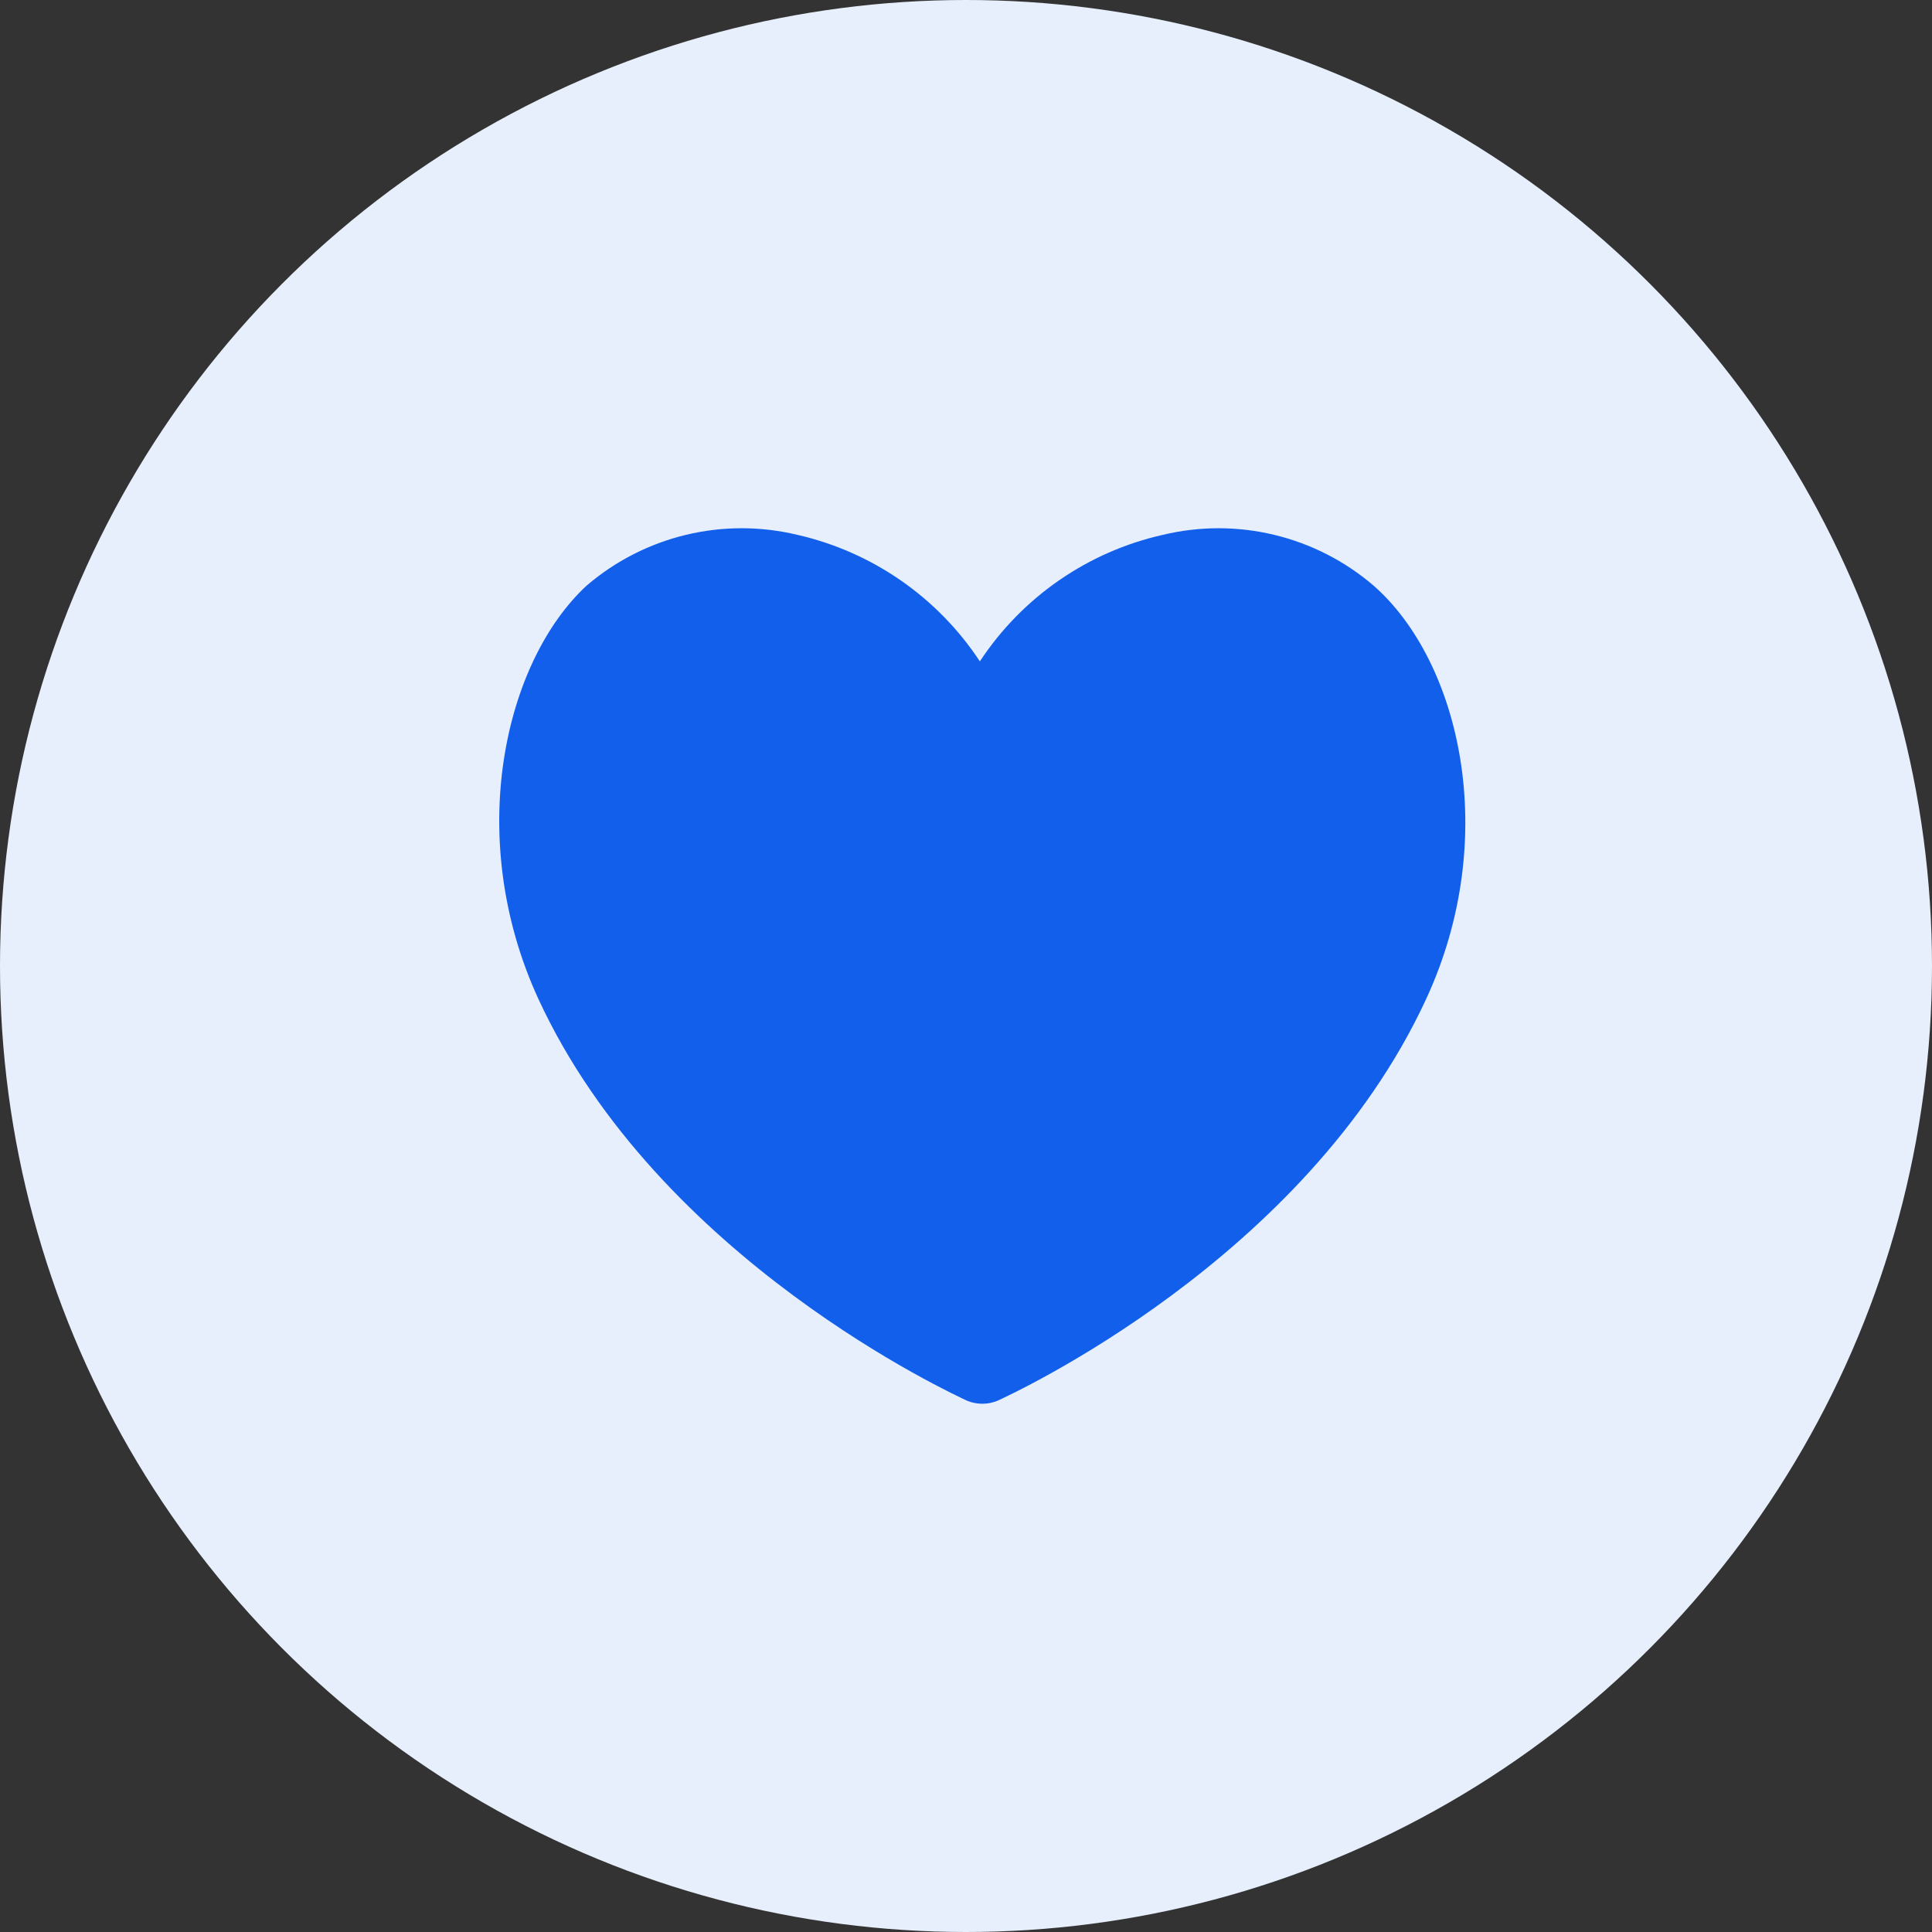
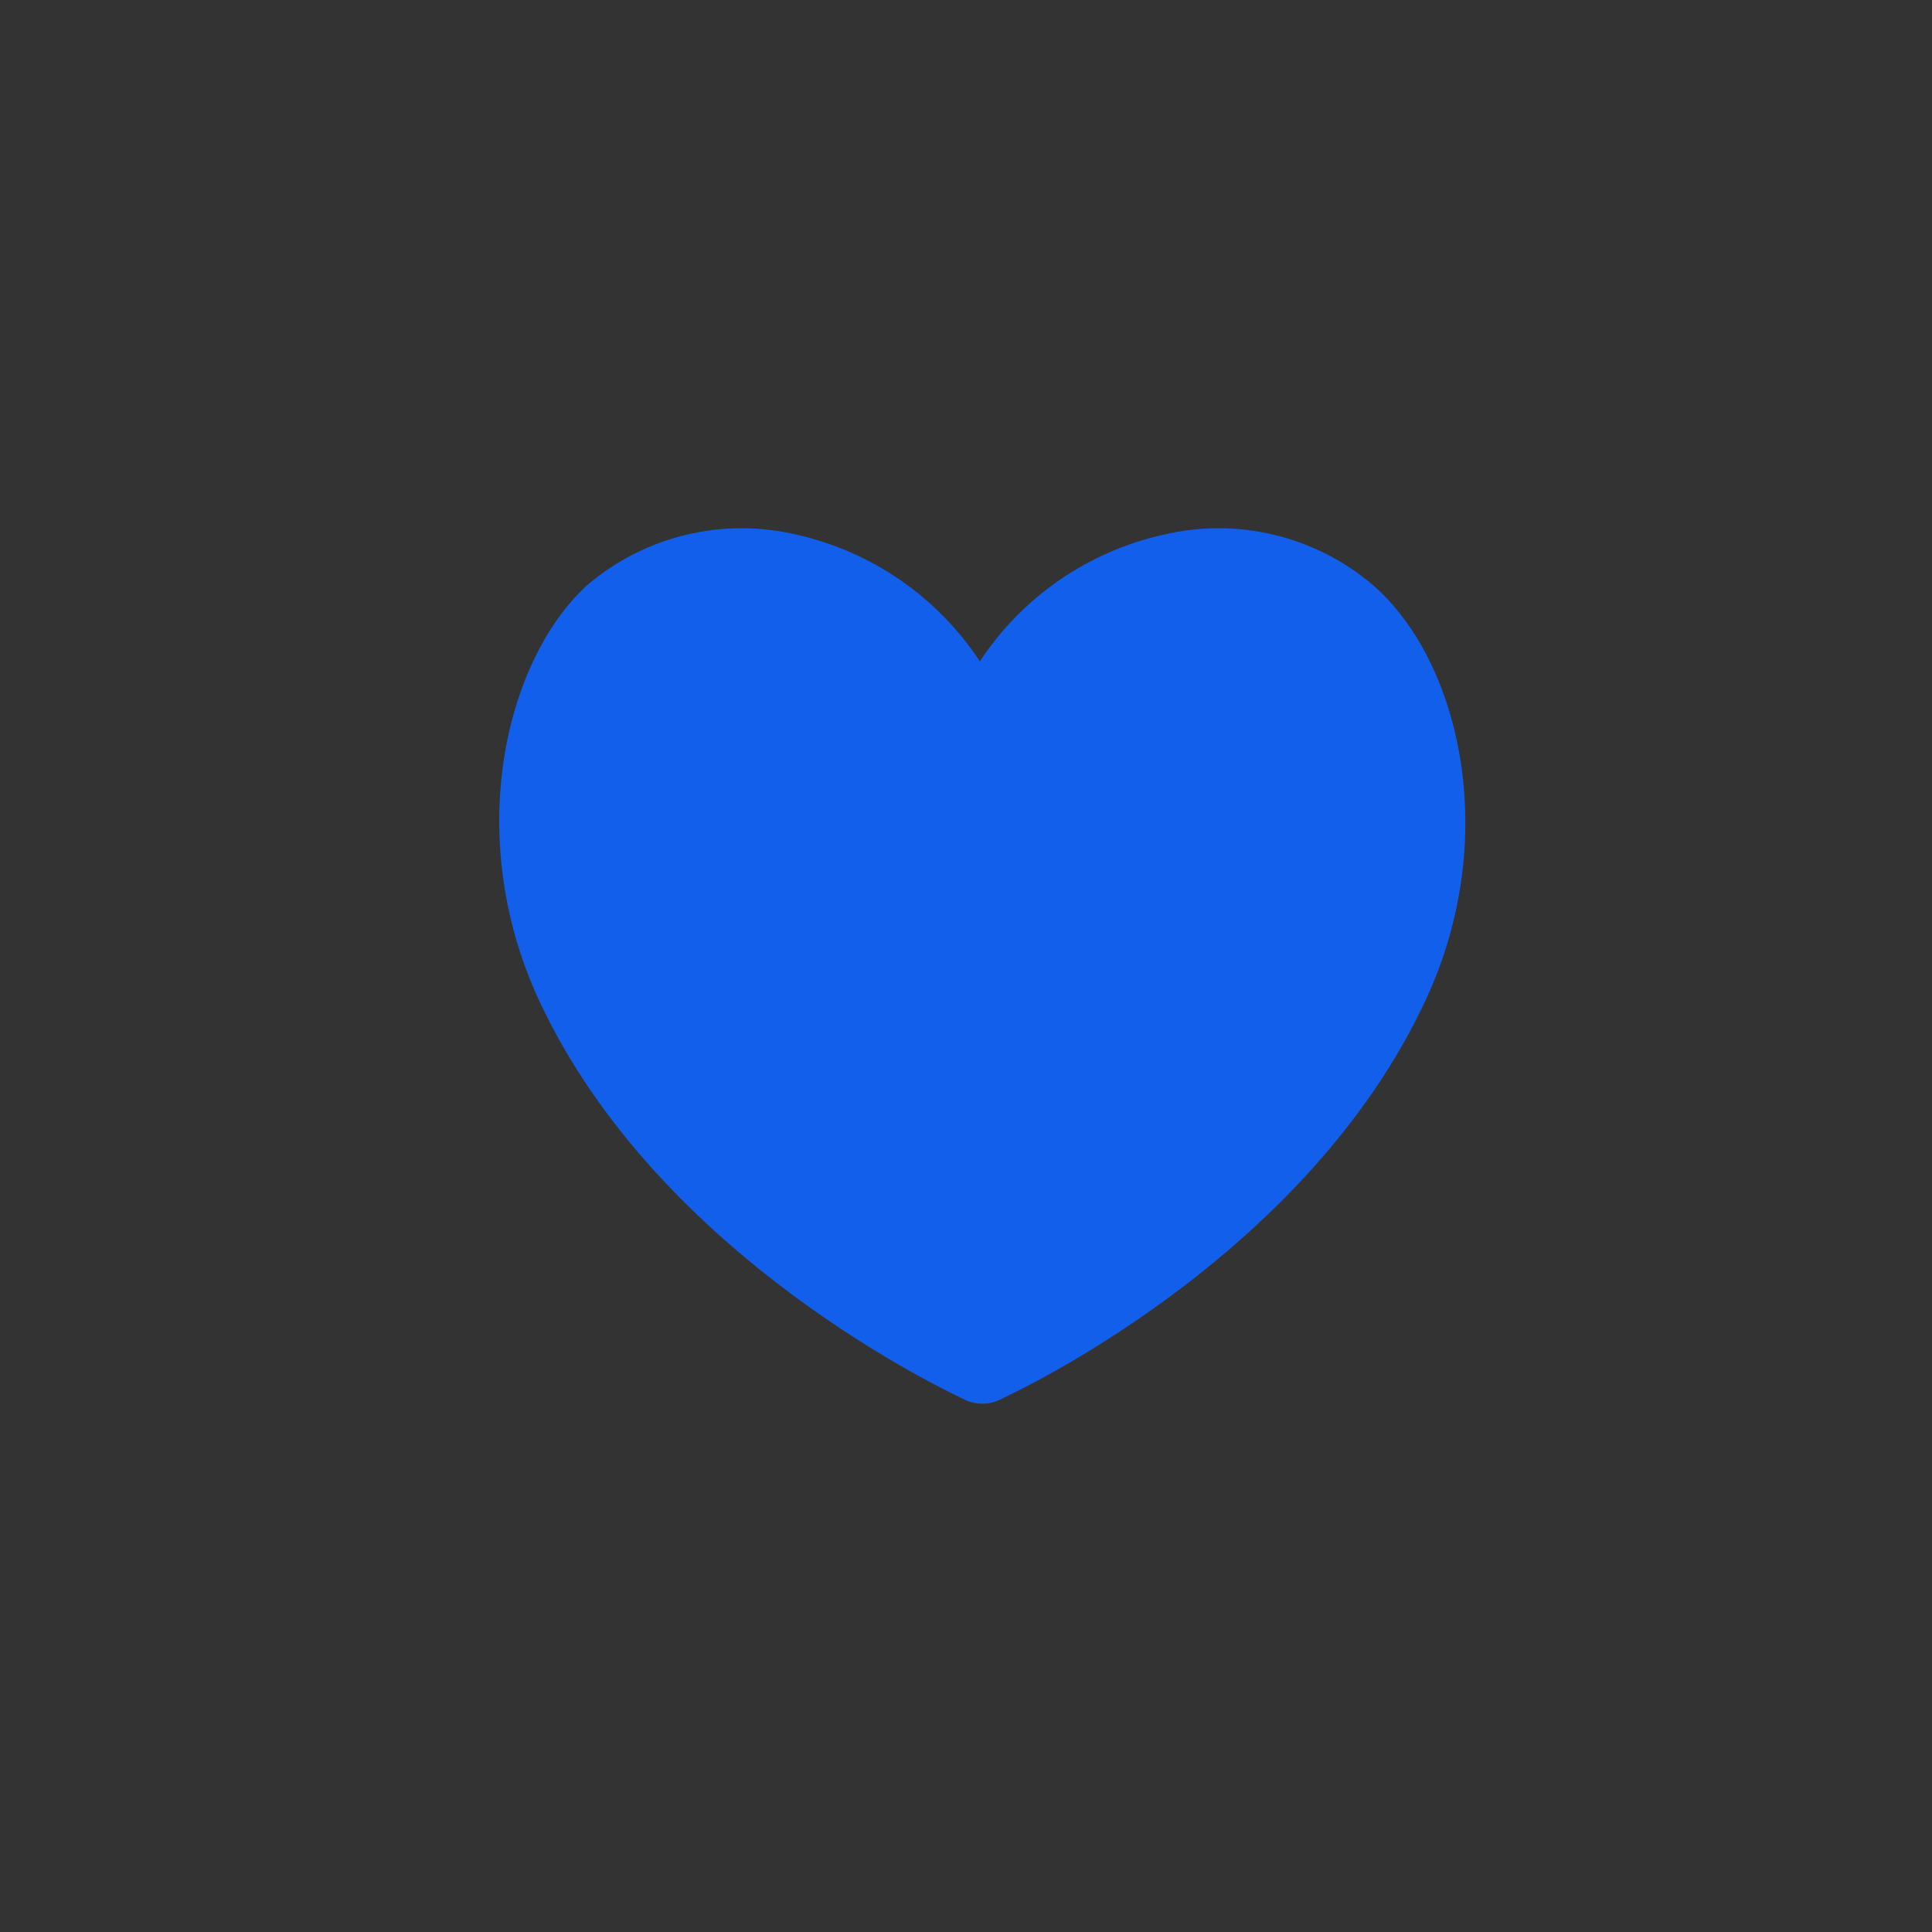
<svg xmlns="http://www.w3.org/2000/svg" width="40" height="40" viewBox="0 0 40 40" fill="none">
  <rect x="0" y="0" width="40" height="40" fill="#333333" stroke="none" />
-   <circle cx="20" cy="20" r="20" fill="#E7EFFD" />
  <path d="M29.527 20.683C27.027 26.093 20.907 28.883 20.647 29.003C20.548 29.043 20.443 29.064 20.337 29.063C20.231 29.063 20.125 29.042 20.027 29.003C19.777 28.883 13.647 26.093 11.147 20.683C9.597 17.313 10.457 13.683 12.147 12.123C12.739 11.616 13.443 11.256 14.2 11.074C14.958 10.891 15.749 10.891 16.507 11.073C18.058 11.426 19.412 12.365 20.287 13.693C21.163 12.362 22.522 11.422 24.077 11.073C24.835 10.891 25.625 10.891 26.383 11.074C27.141 11.256 27.845 11.616 28.437 12.123C30.217 13.683 31.087 17.313 29.527 20.683Z" fill="#125FEC" />
</svg>